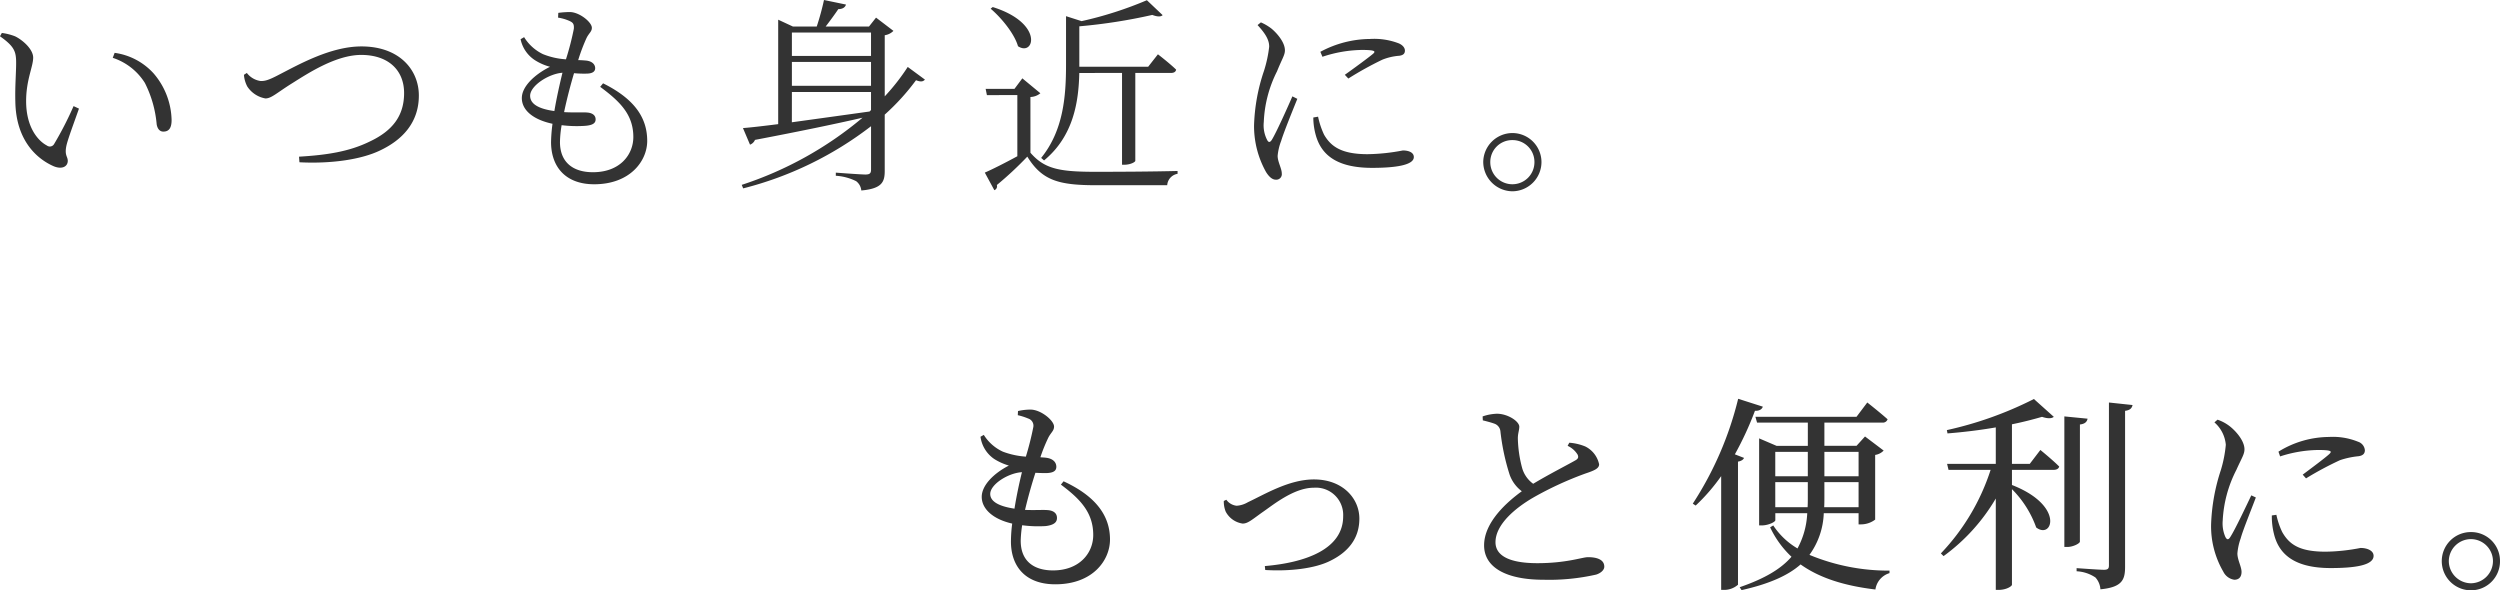
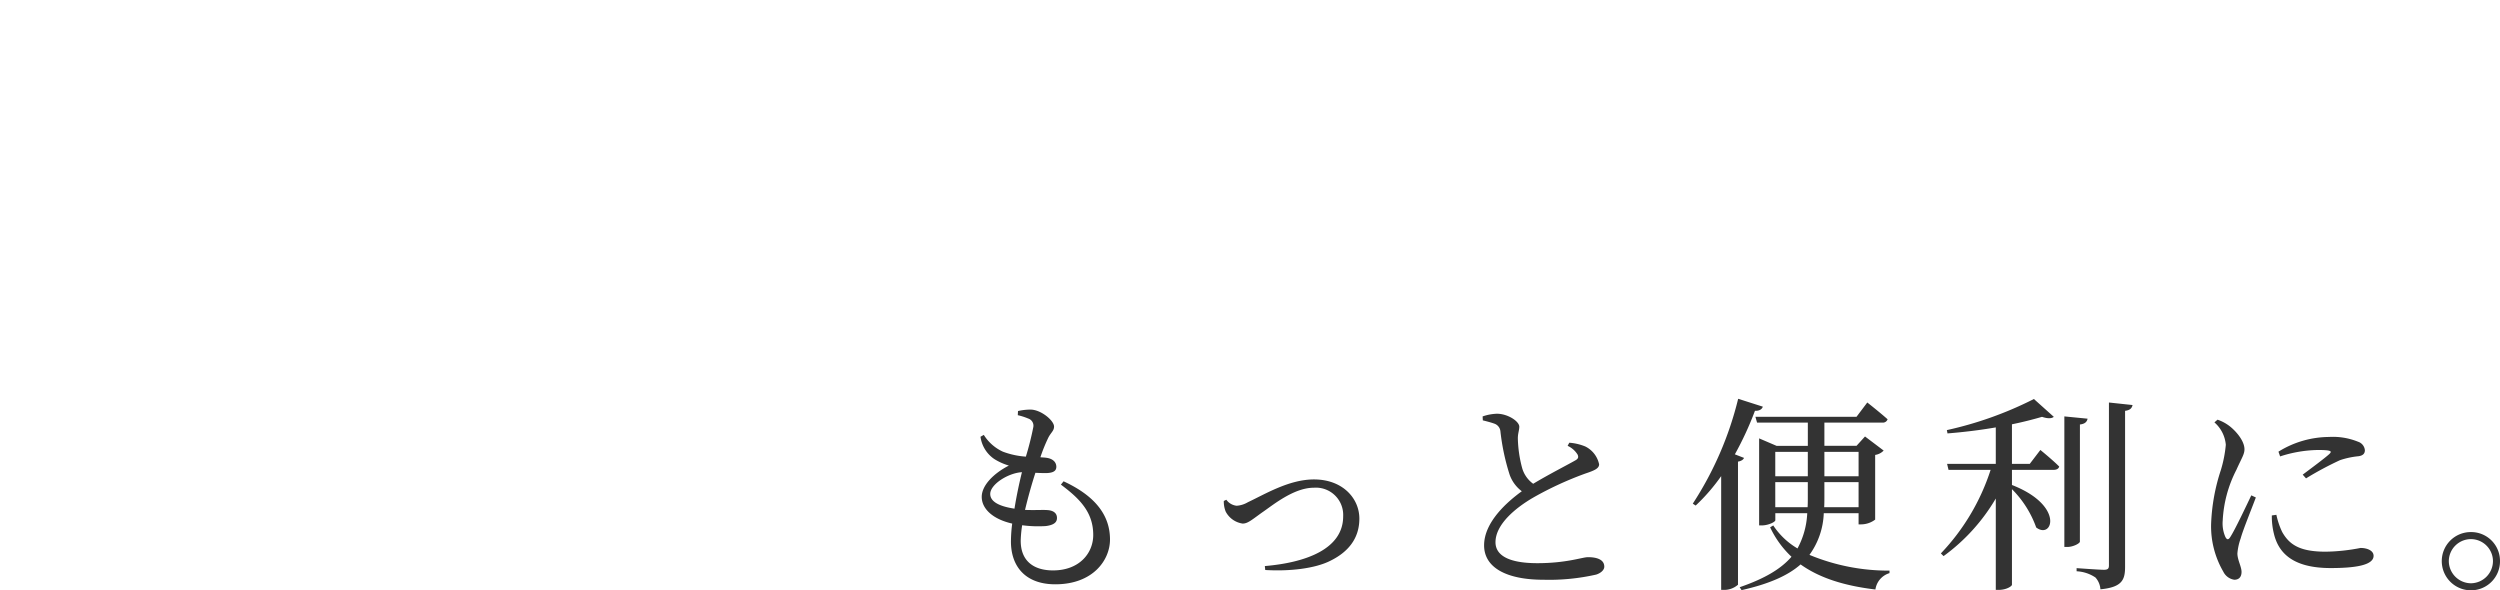
<svg xmlns="http://www.w3.org/2000/svg" width="398.083" height="93.996" viewBox="0 0 398.083 93.996">
  <g id="いつも身近に_もっと便利に_黒_" data-name="いつも身近に。もっと便利に。(黒)" transform="translate(-191.676 -150.6)">
-     <path id="パス_1487" data-name="パス 1487" d="M5.247-11.583c.1,6.3,3.531,9.174,6.105,10.3,1.353.561,2.244.033,2.244-.858,0-.693-.528-.858-.231-2.343.2-1.023,1.254-3.795,2.013-5.973l-.858-.4a53.874,53.874,0,0,1-3.1,6.039.778.778,0,0,1-1.155.231c-1.386-.726-3.3-2.871-3.3-7.062,0-3.4,1.122-5.478,1.122-6.93,0-1.353-1.716-2.838-2.9-3.4A9.113,9.113,0,0,0,3.1-22.506l-.3.528c2.343,1.65,2.574,2.475,2.574,4.257C5.379-16.236,5.181-13.959,5.247-11.583Zm20.625-2.97a17.987,17.987,0,0,1,1.881,6.6c.132.759.528,1.155,1.056,1.155.891,0,1.32-.561,1.32-1.848a11.75,11.75,0,0,0-2.871-7.425,10.261,10.261,0,0,0-6.2-3.267l-.3.792A9.553,9.553,0,0,1,25.872-14.553ZM41.646-15.84a4.811,4.811,0,0,0,.528,1.848,4.335,4.335,0,0,0,2.9,1.914c.957,0,1.848-.924,4.29-2.442,2.475-1.551,6.93-4.488,10.956-4.488,4.257,0,6.831,2.376,6.831,6.072,0,3.531-1.749,5.973-5.478,7.722-3.3,1.617-6.864,2.145-11.253,2.409l.066.891c5.148.264,9.9-.462,12.837-1.881C66.891-5.478,69.5-8.25,69.5-12.54c0-4.092-3.1-7.821-9.141-7.821-4.917,0-10,2.9-13.1,4.488-1.749.924-2.277,1.023-2.937,1.023a3.344,3.344,0,0,1-2.211-1.287Zm45.573,3.333c0-1.584,2.937-3.5,5.148-3.663-.4,1.65-.924,3.927-1.287,6.1C87.978-10.494,87.219-11.517,87.219-12.507Zm11.154-1.419c3.069,2.277,5.28,4.356,5.28,7.986,0,2.772-2.079,5.61-6.435,5.61-3.1,0-5.247-1.518-5.247-4.818a17.7,17.7,0,0,1,.264-2.673,19.276,19.276,0,0,0,3.795.1c1.221-.1,1.617-.462,1.617-1.023,0-.66-.528-1.023-1.32-1.089-.693-.066-2.046.033-3.7-.066.462-2.211,1.089-4.554,1.584-6.2a16.718,16.718,0,0,0,2.112.066c.825-.033,1.254-.33,1.254-.858,0-.561-.429-1.122-1.485-1.221-.4-.033-.792-.066-1.221-.066a29.132,29.132,0,0,1,1.32-3.5c.4-.825.858-1.023.858-1.65,0-.891-1.98-2.508-3.531-2.508a15.111,15.111,0,0,0-1.815.132l-.033.759a6.964,6.964,0,0,1,1.749.5c.594.264.825.462.759,1.287a44.363,44.363,0,0,1-1.254,4.851,11.7,11.7,0,0,1-3.663-.825,7.172,7.172,0,0,1-3-2.706l-.561.33a5.252,5.252,0,0,0,2.277,3.333,8.519,8.519,0,0,0,2.409,1.056c-2.508,1.254-4.488,3.168-4.488,4.983,0,1.914,1.782,3.432,4.884,4.092a24.9,24.9,0,0,0-.231,2.9c0,4.026,2.376,6.732,6.864,6.732,5.742,0,8.448-3.729,8.448-6.9,0-3.6-1.914-6.633-7.029-9.174ZM128.9-13.1H141.5v2.871l-.231.231c-4.488.627-8.778,1.221-12.375,1.716ZM141.5-22.572v3.729H128.9v-3.729ZM128.9-17.886H141.5v3.8H128.9Zm18.447.792a33.486,33.486,0,0,1-3.663,4.686v-9.735a2.457,2.457,0,0,0,1.386-.693L142.3-24.948l-1.122,1.419h-6.9c.66-.858,1.485-1.98,2.013-2.772.66,0,1.089-.264,1.221-.726l-3.5-.726a41.682,41.682,0,0,1-1.155,4.224h-3.795l-2.343-1.089V-7.986c-2.376.3-4.323.528-5.61.627l1.122,2.64a1.362,1.362,0,0,0,.792-.759c7.1-1.353,12.672-2.508,17.127-3.531A57.713,57.713,0,0,1,120.912,1.683l.231.561a55.869,55.869,0,0,0,20.361-9.9v6.9c0,.561-.165.792-.891.792-.792,0-4.719-.3-4.719-.3v.5a8.377,8.377,0,0,1,3.234.858,2.1,2.1,0,0,1,.825,1.485c3.333-.3,3.729-1.386,3.729-3.135V-9.5a36.18,36.18,0,0,0,4.983-5.478c.759.3,1.122.231,1.419-.1Zm34.122.957V-1.518h.3c1.122,0,1.815-.462,1.815-.627V-16.137h5.676c.462,0,.759-.165.825-.528-1.089-1.056-2.9-2.442-2.9-2.442l-1.551,1.98H174.669v-6.435a86.34,86.34,0,0,0,11.616-1.815c.792.3,1.353.33,1.65.033l-2.508-2.376a59.525,59.525,0,0,1-10.4,3.333l-2.475-.792v7.755c0,5.049-.429,10.461-3.96,14.817l.462.4c4.719-3.894,5.511-9.405,5.61-13.926Zm-20.922-10.23c1.716,1.452,3.795,3.993,4.356,5.973,2.574,1.716,4.191-3.663-4.026-6.237Zm6.336,14.058a2.588,2.588,0,0,0,1.584-.594l-2.871-2.376L164.34-13.6h-4.587l.2.99H164.8v9.735c-1.881,1.023-3.894,2.046-5.181,2.607l1.518,2.8a.663.663,0,0,0,.4-.825,54.844,54.844,0,0,0,4.851-4.521c2.343,3.8,4.983,4.554,10.956,4.554h11.319a1.973,1.973,0,0,1,1.65-1.815V-.528c-3.927.1-9.141.132-13,.132-5.676,0-8.151-.4-10.428-3.036Zm41.712-.1c-.726,1.683-2.574,5.808-3.3,6.963-.3.429-.528.363-.726-.033a5.076,5.076,0,0,1-.528-2.838,19.6,19.6,0,0,1,2.112-8.085c.792-1.98,1.254-2.574,1.254-3.333,0-1.386-1.452-2.9-2.145-3.465a7.781,7.781,0,0,0-1.683-.99l-.528.429c1.089,1.188,1.881,2.277,1.848,3.465a20.213,20.213,0,0,1-.825,3.828,29.572,29.572,0,0,0-1.584,8.712A14.987,14.987,0,0,0,204.4-.363c.429.693.957,1.221,1.551,1.221a.879.879,0,0,0,.957-.99c0-.792-.66-1.848-.66-2.805a8.764,8.764,0,0,1,.561-2.376c.363-1.254,1.881-4.983,2.574-6.7Zm3.333,3.366a10.543,10.543,0,0,0,.429,2.937c.99,3.366,3.795,5.082,8.943,5.082,3.564,0,6.633-.4,6.633-1.716,0-.759-.858-1.056-1.749-1.056a31.536,31.536,0,0,1-5.61.594c-4.059,0-5.808-1.155-6.93-3.1a12.754,12.754,0,0,1-.957-2.871Zm1.452-9.669a20.675,20.675,0,0,1,6.27-1.089c2.178,0,2.211.231,1.815.594-.693.594-3.036,2.31-4.521,3.366l.561.594a53.761,53.761,0,0,1,5.412-3,8.939,8.939,0,0,1,2.706-.627c.693-.1.891-.4.891-.825,0-.4-.3-.858-.99-1.155a10.971,10.971,0,0,0-4.587-.693,16.916,16.916,0,0,0-7.887,2.046ZM243.639,2.706a4.662,4.662,0,0,0,4.62-4.653,4.634,4.634,0,0,0-4.62-4.62,4.662,4.662,0,0,0-4.653,4.62A4.69,4.69,0,0,0,243.639,2.706Zm0-8.151a3.479,3.479,0,0,1,3.5,3.5,3.507,3.507,0,0,1-3.5,3.531,3.514,3.514,0,0,1-3.531-3.531A3.486,3.486,0,0,1,243.639-5.445Z" transform="translate(188.871 178.353)" fill="#333" />
    <path id="パス_1486" data-name="パス 1486" d="M7.854-12.639c0-1.518,2.838-3.333,5.049-3.465-.4,1.617-.858,3.729-1.188,5.808C8.844-10.725,7.854-11.616,7.854-12.639Zm11.253-1.485c3,2.244,5.148,4.389,5.148,8.019,0,2.9-2.211,5.643-6.4,5.643-3.069,0-5.148-1.485-5.148-4.719a18.652,18.652,0,0,1,.231-2.475,19.322,19.322,0,0,0,3.762.132c1.287-.165,1.782-.594,1.782-1.287,0-.792-.594-1.188-1.485-1.254-.726-.066-2.013.033-3.6-.033.495-2.112,1.122-4.29,1.65-5.907.759.033,1.518.066,1.98.033.858-.066,1.353-.33,1.353-.99s-.462-1.32-1.716-1.452c-.264-.033-.528-.033-.825-.066a26.548,26.548,0,0,1,1.287-3.168c.4-.759.891-1.056.891-1.716,0-.957-2.079-2.706-3.762-2.706a8.818,8.818,0,0,0-1.98.231l-.033.66a9.607,9.607,0,0,1,1.65.528,1.2,1.2,0,0,1,.825,1.353,47.732,47.732,0,0,1-1.188,4.719,12.839,12.839,0,0,1-3.663-.792,7.036,7.036,0,0,1-3.036-2.673l-.528.3a5.111,5.111,0,0,0,2.178,3.531,9.183,9.183,0,0,0,2.343,1.056C8.382-15.906,6.5-13.992,6.5-12.177c0,1.914,1.782,3.564,4.851,4.257a23.709,23.709,0,0,0-.2,2.838c0,4.059,2.376,6.831,7.062,6.831,6.006,0,8.712-3.861,8.712-7.128,0-3.729-2.178-6.864-7.392-9.273Zm25.938,2.607a4.321,4.321,0,0,0,.3,1.683A3.622,3.622,0,0,0,48.048-7.92c.792,0,1.419-.561,3.069-1.749,1.617-1.089,5.016-3.96,8.25-3.96a4.348,4.348,0,0,1,4.686,4.554c0,5.181-5.874,7.359-12.474,7.92l.066.627c3.762.231,7.887-.2,10.4-1.485,2.607-1.287,4.587-3.366,4.587-6.7,0-3.2-2.64-6.237-7.227-6.237-3.96,0-7.788,2.343-10.527,3.63a4.02,4.02,0,0,1-1.782.561,2.33,2.33,0,0,1-1.65-.957ZM99.792-20.3a3.648,3.648,0,0,1,1.584,1.386c.2.429.1.693-.4.957-1.089.627-4.257,2.244-6.666,3.7a4.687,4.687,0,0,1-1.749-2.475,19.69,19.69,0,0,1-.693-4.752c0-.825.231-1.287.231-1.881-.033-.858-1.848-2.046-3.564-2.046a7.634,7.634,0,0,0-2.277.429l.033.627c.528.132,1.32.33,1.848.528a1.439,1.439,0,0,1,.957,1.254,35.292,35.292,0,0,0,1.452,6.831A5.647,5.647,0,0,0,92.5-13.068c-2.277,1.65-6.006,4.884-6.006,8.613,0,3.6,3.663,5.478,9.438,5.478A33.844,33.844,0,0,0,104.346.2c.726-.231,1.287-.726,1.287-1.254,0-1.155-1.221-1.518-2.607-1.518-.891,0-3.4.957-8.052.957-4.818,0-6.666-1.386-6.666-3.333,0-2.9,3.3-5.544,6.039-7.128a54.085,54.085,0,0,1,8.316-3.828c1.386-.462,2.145-.792,2.145-1.452A4.1,4.1,0,0,0,102.6-20.2a8.229,8.229,0,0,0-2.541-.594Zm26.631,1.353a51.434,51.434,0,0,0,3.2-6.93c.726.033,1.122-.264,1.254-.66l-3.927-1.254a53.933,53.933,0,0,1-7.227,16.7l.462.3a30.044,30.044,0,0,0,4.059-4.686V2.64h.5a3.319,3.319,0,0,0,2.178-.825v-19.6c.561-.1.858-.33.957-.594Zm6.435,8.415V-14.52h5.181v2.442c0,.528,0,1.056-.033,1.551Zm5.181-8.811v3.894h-5.181v-3.894Zm8.085,0v3.894h-5.445v-3.894Zm-5.478,8.811c.033-.528.033-1.056.033-1.617V-14.52h5.445v3.993Zm5.478.957v1.782h.429a3.748,3.748,0,0,0,2.211-.759v-10.3a2.343,2.343,0,0,0,1.353-.693l-2.97-2.244L145.794-20.3h-5.115v-3.7h9.207a.79.79,0,0,0,.858-.528c-1.221-1.089-3.234-2.673-3.234-2.673l-1.716,2.277h-16.1l.264.924h8.085v3.7h-4.983l-2.772-1.188v13.86h.4c1.089,0,2.178-.561,2.178-.825V-9.57h5.082a12.959,12.959,0,0,1-1.551,5.61,11.77,11.77,0,0,1-3.861-3.663l-.495.3a15.431,15.431,0,0,0,3.4,4.686c-1.65,1.914-4.224,3.465-8.25,4.851l.3.462c4.422-.99,7.425-2.343,9.4-4.092,3,2.145,6.93,3.4,11.913,3.993a3.185,3.185,0,0,1,2.244-2.607v-.4A32.774,32.774,0,0,1,138.3-2.937,11.963,11.963,0,0,0,140.58-9.57Zm27.258-7.854h-2.838v-6.3c1.782-.363,3.432-.792,4.785-1.188q1.337.445,1.881,0l-3.168-2.838a58.348,58.348,0,0,1-13.86,4.95l.1.528c2.541-.2,5.214-.528,7.689-.957v5.808h-7.755l.231.957h6.7a34.692,34.692,0,0,1-7.92,13.3l.429.429a30.217,30.217,0,0,0,8.316-9.174V2.64h.429c1.287,0,2.145-.594,2.145-.825V-13.4a16.4,16.4,0,0,1,3.861,6.1c2.574,1.98,4.587-3.465-3.861-6.765v-2.409h6.633c.462,0,.792-.165.891-.528-1.122-1.122-3-2.64-3-2.64Zm7.986-6.27c.858-.1,1.122-.462,1.221-.924l-3.7-.363v20.79h.462c.924,0,2.013-.561,2.013-.858Zm4.62-3.5V-1.254c0,.495-.165.693-.792.693-.726,0-4.356-.264-4.356-.264v.5a5.877,5.877,0,0,1,3,.99,3.1,3.1,0,0,1,.792,1.881c3.5-.33,3.927-1.551,3.927-3.6V-25.872c.792-.1,1.089-.429,1.188-.924Zm22.671,14.784c-.792,1.65-2.607,5.511-3.366,6.666-.3.462-.528.4-.759-.033a5.341,5.341,0,0,1-.429-2.607,19.7,19.7,0,0,1,2.178-8.085c.825-1.848,1.287-2.475,1.287-3.267,0-1.485-1.584-3.1-2.376-3.7a6.61,6.61,0,0,0-1.914-1.023l-.495.429A5.345,5.345,0,0,1,204.6-20.46a19.975,19.975,0,0,1-.792,4.026,30.812,30.812,0,0,0-1.551,8.613A14.354,14.354,0,0,0,204.2-.264a2.326,2.326,0,0,0,1.749,1.287c.759,0,1.155-.462,1.155-1.254,0-.825-.66-1.914-.66-2.937a9.42,9.42,0,0,1,.528-2.409c.33-1.254,1.749-4.719,2.409-6.5Zm3.267,3.2a11.373,11.373,0,0,0,.33,2.9c.825,3.5,3.564,5.478,9.042,5.478,3.7,0,6.831-.4,6.831-1.947,0-.858-1.056-1.254-2.079-1.254a30.82,30.82,0,0,1-5.544.594c-4.092,0-5.775-1.089-6.93-3.135a12.182,12.182,0,0,1-.924-2.739Zm1.32-9.4a20.378,20.378,0,0,1,6.039-1.023c2.244,0,2.211.231,1.815.627-.627.594-2.805,2.211-4.257,3.3l.528.594a52.379,52.379,0,0,1,5.412-2.9,13.1,13.1,0,0,1,2.937-.627c.726-.1,1.023-.429,1.023-.957a1.567,1.567,0,0,0-1.089-1.353,10.636,10.636,0,0,0-4.62-.759,15.428,15.428,0,0,0-8.052,2.343ZM243.639,2.706a4.62,4.62,0,0,0,4.62-4.653,4.592,4.592,0,0,0-4.62-4.62,4.62,4.62,0,0,0-4.653,4.62A4.648,4.648,0,0,0,243.639,2.706Zm0-8.151a3.521,3.521,0,0,1,3.5,3.5,3.55,3.55,0,0,1-3.5,3.531,3.556,3.556,0,0,1-3.531-3.531A3.528,3.528,0,0,1,243.639-5.445Z" transform="translate(341.5 241.891)" fill="#333" />
  </g>
</svg>